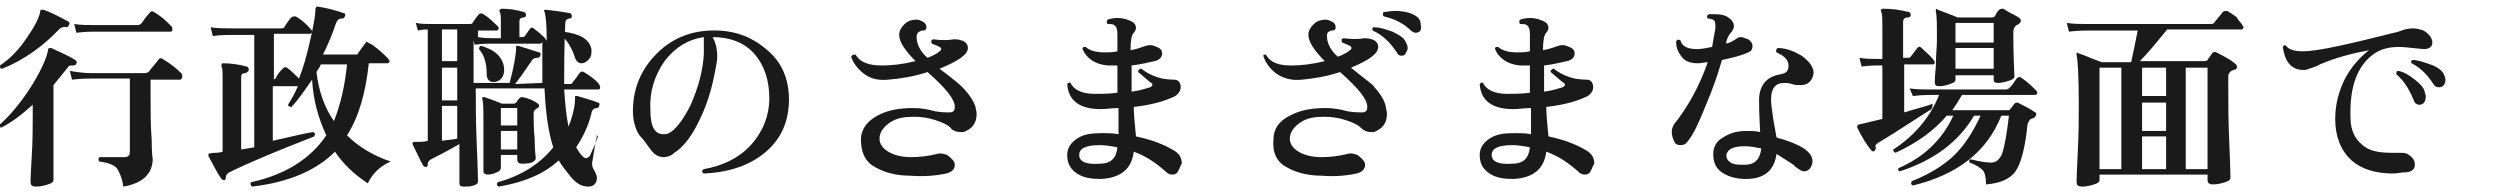
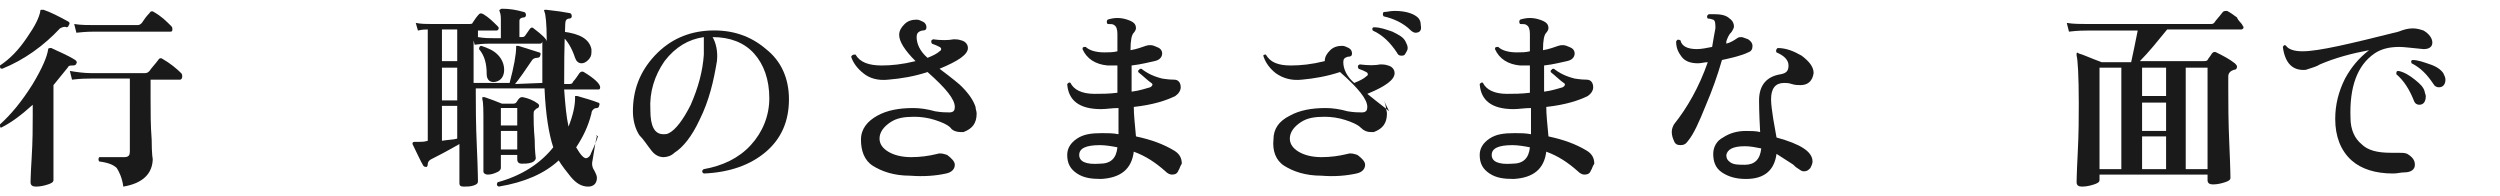
<svg xmlns="http://www.w3.org/2000/svg" version="1.1" id="_レイヤー_2" x="0px" y="0px" viewBox="0 0 229.1 18" style="enable-background:new 0 0 229.1 18;" xml:space="preserve">
  <style type="text/css">
	.st0{fill:#1A1A1A;}
</style>
  <g id="_レイヤー_1-2">
    <path class="st0" d="M7,5.8c0,0.1-0.1,0.2-0.3,0.2c-0.3,0-0.4,0-0.5,0.2C5.8,6.7,5.3,7.3,4.9,7.8v6c0,1.8,0,2.7,0,2.7   c0,0.2-0.2,0.3-0.5,0.4c-0.3,0.1-0.7,0.2-1.1,0.2c-0.3,0-0.5-0.1-0.5-0.4c0,0.1,0-0.6,0.1-2.2c0.1-1.6,0.1-2.9,0.1-3.9v-1   c-1,0.9-1.9,1.6-2.9,2.1C0,11.7,0,11.6,0,11.4c1-0.9,2-2.1,3-3.7c0.9-1.5,1.3-2.5,1.4-3.1c0-0.2,0.1-0.2,0.3-0.2   C5.3,4.7,6.1,5,6.9,5.5C7,5.6,7.1,5.7,7,5.8z M6.3,2.3c0,0.1-0.1,0.2-0.2,0.2c-0.2-0.1-0.4,0-0.6,0.1C4,4.2,2.2,5.5,0.2,6.3   C0,6.3,0,6.2,0,6c0.9-0.6,1.7-1.4,2.5-2.6c0.7-1,1.1-1.8,1.2-2.4c0-0.1,0-0.1,0.1-0.1c0,0,0.1,0,0.2,0C4.6,1.1,5.4,1.5,6.3,2   C6.4,2.1,6.4,2.2,6.3,2.3z M16.6,6.7c0.1,0.1,0.1,0.2,0.1,0.3c0,0.2-0.1,0.3-0.2,0.3h-2.7v1.7c0,1.3,0,2.5,0.1,3.8   c0,1.3,0.1,1.9,0.1,1.7c0,1.4-0.9,2.3-2.7,2.6c-0.1-0.8-0.4-1.4-0.6-1.7c-0.3-0.3-0.8-0.5-1.6-0.6c-0.1-0.1-0.1-0.3,0-0.4   c0.6,0,1.4,0,2.3,0c0.4,0,0.5-0.2,0.5-0.5V7.2H8.3c-0.3,0-0.9,0-1.7,0.1L6.4,6.5C7,6.6,7.7,6.7,8.3,6.7h5c0.2,0,0.3-0.1,0.4-0.2   c0.2-0.3,0.5-0.6,0.8-1c0.1-0.2,0.3-0.2,0.4-0.1C15.6,5.8,16.2,6.3,16.6,6.7L16.6,6.7z M15.7,2.4c0.1,0.1,0.1,0.2,0.1,0.3   c0,0.2-0.1,0.2-0.2,0.2H8.7C8.4,2.9,7.9,2.9,7,3L6.8,2.2c0.6,0.1,1.3,0.1,1.9,0.1h3.9c0.2,0,0.3-0.1,0.4-0.2   c0.2-0.3,0.4-0.6,0.7-0.9c0.1-0.2,0.3-0.2,0.4-0.1C14.8,1.5,15.2,1.9,15.7,2.4z" />
-     <path class="st0" d="M35.8,14.8c-0.9,0.4-1.6,1-2.1,2c-1.2-0.8-2.2-1.7-3-2.9c-1.7,1.7-4.2,2.8-7.6,3.2c-0.1-0.1-0.2-0.2-0.1-0.4   c3.2-0.7,5.5-2.2,6.9-4.3c-0.7-1.5-1.2-3.2-1.3-5.1c-0.7,1-1.3,1.9-1.9,2.5c-0.2,0-0.3-0.1-0.3-0.2c0.3-0.5,0.6-1,0.9-1.7h-2.3v5   c1.8-0.4,3-0.7,3.7-0.8c0.2,0.1,0.2,0.2,0.1,0.4c-3.6,1.4-6.2,2.5-7.8,3.3c-0.2,0.1-0.3,0.3-0.3,0.4c0,0.1,0,0.2-0.1,0.3   c-0.1,0-0.2,0-0.3-0.1c-0.5-0.7-0.8-1.4-1.2-2.1c0-0.1,0-0.1,0-0.2c0,0,0.2-0.1,0.7-0.1c0.1,0,0.3,0,0.6-0.1V7.2   c0-0.6,0-0.9-0.1-1.1c0-0.1,0-0.2,0-0.2c0-0.1,0.1-0.1,0.2-0.1c0.6,0,1.4,0.1,2.1,0.3c0.1,0,0.2,0.1,0.2,0.3c0,0.1-0.1,0.2-0.3,0.3   c-0.3,0-0.4,0.1-0.4,0.4v6.6l1.2-0.2V3.2h-2.1c-0.3,0-0.9,0-1.7,0.1l-0.2-0.8c0.6,0.1,1.3,0.1,1.9,0.1h4.6c0.2,0,0.3-0.1,0.3-0.2   c0.2-0.3,0.4-0.6,0.6-0.8c0.1-0.1,0.2-0.1,0.4-0.1c0.5,0.3,1,0.7,1.4,1.2c0.1,0.1,0.1,0.1,0.1,0.2c0,0.1-0.1,0.2-0.2,0.2h-3.3v4.2   H25c0.1,0,0.3-0.1,0.3-0.2c0.2-0.4,0.4-0.6,0.6-0.8c0.1-0.1,0.2-0.2,0.4-0.1c0.4,0.3,0.7,0.6,1.1,1c0.4-1,0.7-2.1,1-3.4   c0.3-1.3,0.5-2.3,0.5-2.9c0-0.2,0.1-0.3,0.2-0.3c0.7,0.1,1.5,0.3,2.4,0.6c0.1,0,0.2,0.1,0.1,0.3c0,0.1-0.1,0.2-0.3,0.2   c-0.3,0-0.4,0.2-0.5,0.4c-0.3,0.9-0.7,1.9-1.2,2.9h2.9c0.2,0,0.3,0,0.3-0.1c0.2-0.3,0.5-0.7,0.8-1.1C33.8,4,34,4,34.1,4.1   c0.6,0.4,1.1,0.9,1.5,1.3c0,0.1,0.1,0.1,0.1,0.2c0,0.1-0.1,0.2-0.2,0.2h-1.7c-0.3,2.7-0.9,4.9-2,6.6C32.9,13.5,34.3,14.3,35.8,14.8   L35.8,14.8z M31.8,5.9h-2.4c-0.1,0.3-0.3,0.5-0.4,0.7c0.2,1.7,0.7,3.2,1.6,4.5C31.2,9.6,31.6,7.9,31.8,5.9z" />
    <path class="st0" d="M54.7,12.5c-0.1,0.3-0.2,1-0.4,2.2c-0.1,0.4,0,0.7,0.2,1c0.1,0.2,0.2,0.4,0.2,0.6c0,0.5-0.3,0.8-0.8,0.8   c-0.6,0-1.1-0.3-1.6-0.9c-0.4-0.5-0.8-1-1.1-1.5c-1.3,1.2-3.1,2-5.5,2.4c-0.2-0.1-0.2-0.2-0.1-0.4c2.2-0.6,3.9-1.7,5.1-3.2   c-0.4-1.2-0.7-3-0.8-5.4h-6.3v0.3c0,1.2,0,2.9,0.1,5.1s0.1,3.3,0.1,3.1c0,0.2-0.1,0.3-0.4,0.4c-0.3,0.1-0.6,0.1-0.9,0.1   c-0.3,0-0.4-0.1-0.4-0.3v-3.6c-0.2,0.1-1,0.6-2.6,1.4c-0.2,0.1-0.3,0.3-0.3,0.4c0,0.1,0,0.2-0.1,0.3c-0.1,0-0.2,0-0.3-0.1   c-0.3-0.5-0.6-1.2-1-2c0-0.1,0-0.2,0.2-0.2h0.4c0.2,0,0.5,0,0.8-0.1V2.7c-0.2,0-0.5,0-0.9,0.1l-0.2-0.7c0.5,0.1,1,0.1,1.5,0.1h3.4   c0.1,0,0.3,0,0.3-0.1c0.2-0.3,0.4-0.6,0.6-0.8c0.1-0.1,0.2-0.1,0.4,0c0.5,0.3,0.9,0.7,1.3,1.1c0.1,0.1,0.1,0.1,0.1,0.2   c0,0.1-0.1,0.2-0.2,0.2h-1.7v0.6c0.6,0.1,1,0.1,1.5,0.1h0.6V2.1c0-0.5,0-0.8-0.1-1c0-0.1-0.1-0.2,0-0.2c0,0,0.1-0.1,0.2-0.1   c0.7,0,1.3,0.1,2,0.3c0.1,0,0.2,0.1,0.2,0.3c0,0.1-0.1,0.2-0.2,0.2c-0.2,0-0.4,0.1-0.4,0.3v1.5h0.2c0.1,0,0.2,0,0.3-0.1   c0.3-0.4,0.4-0.6,0.5-0.7c0.1-0.1,0.2-0.1,0.3,0c0.8,0.6,1.2,1,1.2,1.2V3.6c0-1.4-0.1-2.3-0.2-2.5c0-0.1-0.1-0.1,0-0.2   c0,0,0.1,0,0.2,0c0.9,0.1,1.6,0.2,2.1,0.3c0.1,0,0.2,0.1,0.2,0.3c0,0.1-0.1,0.2-0.2,0.2c-0.3,0-0.4,0.2-0.4,0.5   c-0.1,2.2-0.1,4-0.1,5.5h0.5c0.2,0,0.3-0.1,0.3-0.2c0.2-0.2,0.4-0.5,0.6-0.8c0.1-0.1,0.2-0.2,0.4-0.1c1,0.6,1.5,1.1,1.5,1.4   c0,0.2-0.1,0.2-0.2,0.2h-3.1c0.1,1.4,0.2,2.5,0.4,3.4c0.4-1,0.6-1.9,0.6-2.6c0-0.1,0-0.1,0-0.2c0,0,0.1,0,0.2,0   c0.7,0.2,1.4,0.4,1.9,0.6c0.1,0,0.2,0.1,0.1,0.3c0,0.1-0.1,0.2-0.2,0.2c-0.2,0-0.3,0.1-0.3,0.1c-0.1,0.1-0.2,0.2-0.2,0.4   c-0.3,1.2-0.8,2.2-1.4,3.1c0.4,0.7,0.7,1,0.9,1c0.1,0,0.3-0.1,0.4-0.3c0.1-0.3,0.4-0.8,0.7-1.7C54.5,12.3,54.6,12.3,54.7,12.5   L54.7,12.5z M41.9,5.7V2.7h-1.4v2.9H41.9z M41.9,9.2v-3h-1.4v3H41.9z M41.9,12.7v-3h-1.4v3.2C41.1,12.8,41.6,12.8,41.9,12.7z    M49.7,7.6c0-1,0-2.3,0-3.8c0,0.1-0.1,0.2-0.2,0.2h-4.6c-0.2,0-0.7,0-1.4,0.1l-0.1-0.4v3.9h3.3c0.4-1.5,0.6-2.6,0.6-3.3   c0-0.1,0-0.1,0-0.1c0,0,0.1,0,0.2,0c0.6,0.2,1.3,0.4,1.9,0.6c0.1,0,0.2,0.1,0.1,0.3c0,0.1-0.1,0.2-0.3,0.2c-0.2,0-0.4,0.1-0.5,0.3   c-0.6,0.9-1.1,1.6-1.5,2.1L49.7,7.6L49.7,7.6z M46.2,6.4c0,0.6-0.3,1-0.8,1.1c-0.5,0.1-0.8-0.2-0.8-0.7c0-1-0.2-1.7-0.7-2.3   c0-0.2,0.1-0.3,0.2-0.3c0.6,0.2,1.1,0.4,1.5,0.8C46,5.4,46.2,5.9,46.2,6.4L46.2,6.4z M49.3,9.5c0.1,0.1,0.1,0.1,0.1,0.2   c0,0.1-0.1,0.2-0.1,0.2c-0.1,0-0.2,0.1-0.3,0.2c-0.1,0.1-0.1,0.2-0.1,0.4c0,0.4,0,1.2,0.1,2.3c0,1.1,0.1,1.6,0.1,1.7   c0,0.1-0.1,0.3-0.4,0.4C48.4,15,48.1,15,47.8,15c-0.2,0-0.4-0.1-0.4-0.4v-0.4h-1.5v1.2c0,0.1-0.1,0.3-0.4,0.4   C45.3,15.9,45,16,44.7,16c-0.2,0-0.4-0.1-0.4-0.3c0,0.1,0-0.4,0-1.4c0-1,0-2,0-2.9c0-1.3,0-2-0.1-2.3c0-0.1,0-0.1,0-0.2   c0,0,0.1,0,0.2,0c0.6,0.2,1.1,0.4,1.6,0.6h1c0.1,0,0.2,0,0.3-0.1c0.1-0.1,0.1-0.2,0.3-0.4c0.1-0.1,0.2-0.1,0.3-0.1   C48.4,9,48.9,9.2,49.3,9.5L49.3,9.5z M47.4,11.5V9.9h-1.5v1.6H47.4z M47.4,13.7v-1.7h-1.5v1.7H47.4z M54.2,4.5c0,0.1,0,0.2,0,0.3   c0,0.3-0.1,0.5-0.3,0.7s-0.4,0.3-0.6,0.3c-0.3,0-0.5-0.2-0.6-0.5c-0.3-0.9-0.7-1.6-1.3-2.1c0-0.2,0-0.3,0.2-0.3   C53.2,3.1,54,3.6,54.2,4.5z" />
    <path class="st0" d="M72.3,9.1c0,2-0.7,3.6-2.1,4.8c-1.4,1.2-3.3,1.9-5.7,2c-0.2-0.1-0.2-0.3,0-0.4c1.7-0.3,3.2-1,4.3-2.2   s1.7-2.7,1.7-4.3c0-1.7-0.5-3.1-1.4-4.1s-2.2-1.5-3.8-1.5c0.3,0.5,0.5,1.3,0.4,2.2C65.4,7.4,65,9.2,64.1,11c-0.7,1.5-1.5,2.5-2.3,3   c-0.3,0.3-0.7,0.4-1,0.4c-0.4,0-0.8-0.2-1.1-0.6c-0.4-0.5-0.7-1-1.1-1.4c-0.4-0.6-0.6-1.4-0.6-2.2c0-1.9,0.6-3.6,2-5.1   s3.1-2.2,5-2.3c2.1-0.1,3.8,0.5,5.2,1.7C71.6,5.6,72.3,7.2,72.3,9.1L72.3,9.1z M64.5,5c0-0.8,0-1.3,0-1.6c-1.4,0.2-2.6,0.9-3.6,2.2   c-0.9,1.3-1.4,2.8-1.3,4.5c0,1.5,0.4,2.2,1.2,2.2c0.2,0,0.3,0,0.5-0.1c0.6-0.3,1.3-1.2,2-2.6C64,8,64.4,6.5,64.5,5L64.5,5z" />
    <path class="st0" d="M89.4,9.8c0,0.2,0.1,0.4,0.1,0.6c0,0.9-0.4,1.4-1.2,1.7c-0.1,0-0.2,0-0.3,0c-0.3,0-0.7-0.1-0.9-0.4   c-0.3-0.3-0.8-0.5-1.4-0.7c-0.6-0.2-1.3-0.3-1.9-0.3c-0.9,0-1.6,0.1-2.2,0.5c-0.6,0.4-1,0.9-1,1.5c0,0.5,0.3,0.9,0.8,1.2   c0.5,0.3,1.2,0.5,2.1,0.5c0.8,0,1.6-0.1,2.4-0.3c0.3-0.1,0.6,0,0.9,0.1c0.4,0.3,0.7,0.6,0.7,0.9c0,0.4-0.3,0.7-0.8,0.8   c-0.9,0.2-2,0.3-3.3,0.2c-1.5,0-2.6-0.4-3.4-0.9s-1.1-1.4-1.1-2.4c0-1,0.6-1.7,1.5-2.2c0.9-0.5,2-0.7,3.3-0.7c0.6,0,1.3,0.1,2,0.3   c0.6,0.1,1,0.1,1.3,0.1c0.4,0,0.5-0.2,0.5-0.5c0-0.7-0.8-1.7-2.5-3.2c-1.2,0.4-2.4,0.6-3.6,0.7c-0.9,0.1-1.7-0.1-2.3-0.6   c-0.5-0.4-0.9-0.9-1.1-1.5C78.1,5,78.2,5,78.4,5c0.4,0.7,1.2,1,2.4,1c0.9,0,1.9-0.1,3.1-0.4c-1-1-1.5-1.8-1.5-2.4   c0-0.4,0.2-0.7,0.5-1c0.3-0.3,0.7-0.4,1.1-0.4c0.2,0,0.4,0.1,0.6,0.2c0.2,0.1,0.3,0.3,0.3,0.5c0,0.2-0.1,0.3-0.4,0.3   C84.1,2.9,84,3.1,84,3.4c0,0.6,0.3,1.3,1,1.9c0.5-0.2,0.9-0.4,1.1-0.6c0.2-0.1,0.2-0.3,0-0.4c-0.2-0.1-0.4-0.2-0.7-0.3   c-0.1-0.2-0.1-0.3,0.1-0.4c0.7,0.1,1.4,0.1,1.9,0c0.2,0,0.4,0,0.7,0.1c0.4,0.1,0.6,0.4,0.6,0.7c0,0.6-0.9,1.2-2.6,1.9   c1.2,0.9,1.8,1.4,2,1.6C88.8,8.6,89.2,9.2,89.4,9.8L89.4,9.8z" />
    <path class="st0" d="M108,15.6c-0.1,0.3-0.3,0.4-0.6,0.4c-0.2,0-0.4-0.1-0.6-0.3c-0.9-0.8-1.8-1.4-2.9-1.8c-0.2,1.6-1.2,2.4-3,2.5   c-0.9,0-1.6-0.1-2.2-0.5c-0.6-0.4-0.9-0.9-0.9-1.7c0-0.6,0.3-1.1,0.9-1.5s1.3-0.5,2.3-0.5c0.5,0,1,0,1.5,0.1l0-2.4   c-0.6,0-1.1,0.1-1.6,0.1c-2,0-3-0.8-3.1-2.3c0.1-0.1,0.2-0.2,0.3-0.1c0.3,0.6,1,1,2.2,1c0.6,0,1.3,0,2.1-0.1l0-2.5   c-0.3,0-0.7,0-0.9,0c-1.1-0.1-1.9-0.6-2.3-1.5c0-0.2,0.1-0.2,0.3-0.2c0.3,0.3,0.9,0.5,1.7,0.5c0.4,0,0.8,0,1.2-0.1V3.1   c0-0.4-0.1-0.7-0.3-0.8c-0.1-0.1-0.3-0.1-0.6-0.1c-0.1-0.1-0.1-0.3,0-0.4c0.6-0.2,1.2-0.2,1.8,0c0.6,0.2,0.8,0.4,0.8,0.8   c0,0.1-0.1,0.3-0.2,0.4c-0.2,0.2-0.3,0.7-0.3,1.6c0.6-0.1,1.1-0.3,1.4-0.4c0.3-0.1,0.6-0.1,1,0.1c0.3,0.1,0.5,0.3,0.5,0.6   c0,0.3-0.2,0.6-0.7,0.7s-1.2,0.3-2.1,0.4v0.9c0,0.5,0,1,0,1.5c0.8-0.1,1.3-0.3,1.7-0.4c0.2-0.1,0.3-0.3,0.1-0.4   c-0.3-0.2-0.7-0.6-1.2-1c0-0.1,0-0.2,0.1-0.2c0-0.1,0.1-0.1,0.2-0.1c0.5,0.4,1.1,0.7,1.9,0.9c0.1,0,0.5,0.1,1.1,0.1   c0.4,0,0.6,0.3,0.6,0.7c0,0.3-0.2,0.6-0.5,0.8c-0.8,0.4-2,0.8-3.8,1c0,0.7,0.1,1.6,0.2,2.7c1.4,0.3,2.5,0.7,3.5,1.3   c0.5,0.3,0.7,0.7,0.7,1.2C108.1,15.3,108.1,15.5,108,15.6L108,15.6z M102.4,13.5c-0.5-0.1-1.1-0.2-1.6-0.2c-1.3,0-1.9,0.3-1.9,0.9   c0,0.6,0.6,0.9,1.9,0.8C101.8,15,102.3,14.5,102.4,13.5L102.4,13.5z" />
-     <path class="st0" d="M127,9.8c0,0.2,0.1,0.4,0.1,0.6c0,0.9-0.4,1.4-1.2,1.7c-0.1,0-0.2,0-0.3,0c-0.3,0-0.6-0.1-0.9-0.4   c-0.3-0.3-0.8-0.5-1.4-0.7c-0.6-0.2-1.3-0.3-1.9-0.3c-0.9,0-1.6,0.1-2.2,0.5c-0.6,0.4-1,0.9-1,1.5c0,0.5,0.3,0.9,0.8,1.2   c0.5,0.3,1.2,0.5,2.1,0.5c0.8,0,1.6-0.1,2.4-0.3c0.3-0.1,0.6,0,0.9,0.1c0.4,0.3,0.7,0.6,0.7,0.9c0,0.4-0.3,0.7-0.8,0.8   c-0.9,0.2-2,0.3-3.2,0.2c-1.5,0-2.6-0.4-3.4-0.9s-1.1-1.4-1-2.4c0-1,0.5-1.7,1.5-2.2c0.9-0.5,2-0.7,3.3-0.7c0.6,0,1.3,0.1,2,0.3   c0.6,0.1,1,0.1,1.3,0.1c0.4,0,0.5-0.2,0.5-0.5c0-0.7-0.8-1.7-2.5-3.2c-1.2,0.4-2.4,0.6-3.5,0.7c-0.9,0.1-1.7-0.1-2.4-0.6   c-0.5-0.4-0.9-0.9-1.1-1.5C115.7,5,115.9,5,116,5c0.4,0.7,1.1,1,2.3,1c0.9,0,1.9-0.1,3.1-0.4c-1-1-1.5-1.8-1.5-2.4   c0-0.4,0.2-0.7,0.5-1c0.3-0.3,0.7-0.4,1.1-0.4c0.2,0,0.4,0.1,0.6,0.2c0.2,0.1,0.3,0.3,0.3,0.5c0,0.2-0.1,0.3-0.4,0.3   c-0.3,0.1-0.4,0.2-0.4,0.5c0,0.6,0.3,1.3,1,1.9c0.5-0.2,0.9-0.4,1.1-0.6c0.2-0.1,0.2-0.3,0-0.4c-0.2-0.1-0.4-0.2-0.7-0.3   c-0.1-0.2-0.1-0.3,0.1-0.4c0.8,0.1,1.4,0.1,1.9,0c0.2,0,0.4,0,0.7,0.1c0.4,0.1,0.6,0.4,0.6,0.7c0,0.6-0.8,1.2-2.5,1.9   c1.1,0.9,1.8,1.4,2,1.6C126.5,8.6,126.9,9.2,127,9.8L127,9.8z M128.8,3.8c0.1,0.2,0.2,0.4,0.2,0.6c0,0.2-0.1,0.3-0.2,0.5   c-0.1,0.2-0.2,0.2-0.4,0.2c-0.2,0-0.3-0.1-0.4-0.3c-0.6-0.9-1.3-1.6-2.2-2c-0.1-0.2,0-0.3,0.1-0.3c0.6,0,1.1,0.2,1.7,0.4   C128.2,3.2,128.6,3.4,128.8,3.8z M129.7,3c-0.1,0-0.3-0.1-0.4-0.2c-0.7-0.7-1.6-1.1-2.5-1.3c-0.1-0.1-0.1-0.3,0-0.4   c0.3,0,0.6-0.1,1-0.1c0.9,0,1.6,0.2,2,0.5c0.3,0.2,0.4,0.5,0.4,0.8C130.3,2.8,130.1,3,129.7,3L129.7,3z" />
+     <path class="st0" d="M127,9.8c0,0.2,0.1,0.4,0.1,0.6c0,0.9-0.4,1.4-1.2,1.7c-0.1,0-0.2,0-0.3,0c-0.3,0-0.6-0.1-0.9-0.4   c-0.3-0.3-0.8-0.5-1.4-0.7c-0.6-0.2-1.3-0.3-1.9-0.3c-0.9,0-1.6,0.1-2.2,0.5c-0.6,0.4-1,0.9-1,1.5c0,0.5,0.3,0.9,0.8,1.2   c0.5,0.3,1.2,0.5,2.1,0.5c0.8,0,1.6-0.1,2.4-0.3c0.3-0.1,0.6,0,0.9,0.1c0.4,0.3,0.7,0.6,0.7,0.9c0,0.4-0.3,0.7-0.8,0.8   c-0.9,0.2-2,0.3-3.2,0.2c-1.5,0-2.6-0.4-3.4-0.9s-1.1-1.4-1-2.4c0-1,0.5-1.7,1.5-2.2c0.9-0.5,2-0.7,3.3-0.7c0.6,0,1.3,0.1,2,0.3   c0.6,0.1,1,0.1,1.3,0.1c0.4,0,0.5-0.2,0.5-0.5c0-0.7-0.8-1.7-2.5-3.2c-1.2,0.4-2.4,0.6-3.5,0.7c-0.9,0.1-1.7-0.1-2.4-0.6   c-0.5-0.4-0.9-0.9-1.1-1.5C115.7,5,115.9,5,116,5c0.4,0.7,1.1,1,2.3,1c0.9,0,1.9-0.1,3.1-0.4c0-0.4,0.2-0.7,0.5-1c0.3-0.3,0.7-0.4,1.1-0.4c0.2,0,0.4,0.1,0.6,0.2c0.2,0.1,0.3,0.3,0.3,0.5c0,0.2-0.1,0.3-0.4,0.3   c-0.3,0.1-0.4,0.2-0.4,0.5c0,0.6,0.3,1.3,1,1.9c0.5-0.2,0.9-0.4,1.1-0.6c0.2-0.1,0.2-0.3,0-0.4c-0.2-0.1-0.4-0.2-0.7-0.3   c-0.1-0.2-0.1-0.3,0.1-0.4c0.8,0.1,1.4,0.1,1.9,0c0.2,0,0.4,0,0.7,0.1c0.4,0.1,0.6,0.4,0.6,0.7c0,0.6-0.8,1.2-2.5,1.9   c1.1,0.9,1.8,1.4,2,1.6C126.5,8.6,126.9,9.2,127,9.8L127,9.8z M128.8,3.8c0.1,0.2,0.2,0.4,0.2,0.6c0,0.2-0.1,0.3-0.2,0.5   c-0.1,0.2-0.2,0.2-0.4,0.2c-0.2,0-0.3-0.1-0.4-0.3c-0.6-0.9-1.3-1.6-2.2-2c-0.1-0.2,0-0.3,0.1-0.3c0.6,0,1.1,0.2,1.7,0.4   C128.2,3.2,128.6,3.4,128.8,3.8z M129.7,3c-0.1,0-0.3-0.1-0.4-0.2c-0.7-0.7-1.6-1.1-2.5-1.3c-0.1-0.1-0.1-0.3,0-0.4   c0.3,0,0.6-0.1,1-0.1c0.9,0,1.6,0.2,2,0.5c0.3,0.2,0.4,0.5,0.4,0.8C130.3,2.8,130.1,3,129.7,3L129.7,3z" />
    <path class="st0" d="M145.8,15.6c-0.1,0.3-0.3,0.4-0.6,0.4c-0.2,0-0.4-0.1-0.6-0.3c-0.9-0.8-1.8-1.4-2.9-1.8   c-0.2,1.6-1.2,2.4-3,2.5c-0.9,0-1.6-0.1-2.2-0.5c-0.6-0.4-0.9-0.9-0.9-1.7c0-0.6,0.3-1.1,0.9-1.5s1.3-0.5,2.3-0.5   c0.5,0,1,0,1.5,0.1l0-2.4c-0.6,0-1.1,0.1-1.6,0.1c-2,0-3-0.8-3.1-2.3c0.1-0.1,0.2-0.2,0.3-0.1c0.3,0.6,1,1,2.2,1   c0.6,0,1.3,0,2.1-0.1l0-2.5c-0.3,0-0.7,0-0.9,0c-1.1-0.1-1.9-0.6-2.3-1.5c0-0.2,0.1-0.2,0.3-0.2c0.3,0.3,0.9,0.5,1.7,0.5   c0.4,0,0.8,0,1.2-0.1V3.1c0-0.4-0.1-0.7-0.3-0.8c-0.1-0.1-0.3-0.1-0.6-0.1c-0.1-0.1-0.1-0.3,0-0.4c0.6-0.2,1.2-0.2,1.8,0   c0.6,0.2,0.8,0.4,0.8,0.8c0,0.1-0.1,0.3-0.2,0.4c-0.2,0.2-0.3,0.7-0.3,1.6c0.6-0.1,1.1-0.3,1.4-0.4c0.3-0.1,0.6-0.1,1,0.1   c0.3,0.1,0.5,0.3,0.5,0.6c0,0.3-0.2,0.6-0.7,0.7s-1.2,0.3-2.1,0.4v0.9c0,0.5,0,1,0,1.5c0.8-0.1,1.3-0.3,1.7-0.4   c0.2-0.1,0.3-0.3,0.1-0.4c-0.3-0.2-0.7-0.6-1.2-1c0-0.1,0-0.2,0.1-0.2c0-0.1,0.1-0.1,0.2-0.1c0.5,0.4,1.1,0.7,1.9,0.9   c0.1,0,0.5,0.1,1.1,0.1c0.4,0,0.6,0.3,0.6,0.7c0,0.3-0.2,0.6-0.5,0.8c-0.8,0.4-2,0.8-3.8,1c0,0.7,0.1,1.6,0.2,2.7   c1.4,0.3,2.5,0.7,3.5,1.3c0.5,0.3,0.7,0.7,0.7,1.2C145.9,15.3,145.9,15.5,145.8,15.6L145.8,15.6z M140.2,13.5   c-0.5-0.1-1.1-0.2-1.6-0.2c-1.3,0-1.9,0.3-1.9,0.9c0,0.6,0.6,0.9,1.9,0.8C139.6,15,140.1,14.5,140.2,13.5L140.2,13.5z" />
    <path class="st0" d="M160.2,3.6c0.3,0.2,0.4,0.4,0.4,0.6c0,0.3-0.1,0.5-0.4,0.6c-0.6,0.3-1.5,0.5-2.4,0.7c-0.4,1.4-0.9,2.8-1.5,4.2   c-0.6,1.5-1.1,2.6-1.6,3.2c-0.2,0.3-0.4,0.4-0.7,0.4s-0.5-0.1-0.6-0.4c-0.1-0.2-0.2-0.5-0.2-0.8s0.1-0.5,0.2-0.7   c1.2-1.5,2.3-3.4,3.1-5.7c-0.3,0-0.6,0.1-0.9,0.1c-0.7,0-1.2-0.2-1.5-0.6c-0.3-0.4-0.5-0.8-0.5-1.4c0.1-0.2,0.2-0.2,0.4-0.1   c0.1,0.5,0.6,0.8,1.5,0.8c0.4,0,0.9-0.1,1.4-0.2c0.1-0.6,0.2-1.2,0.3-1.7c0-0.4,0-0.7-0.2-0.8c-0.1,0-0.2-0.1-0.5-0.1   c-0.1-0.1-0.1-0.3,0.1-0.4c0.2,0,0.3,0,0.5,0c0.6,0,1.1,0.1,1.4,0.4c0.3,0.2,0.4,0.5,0.4,0.7c0,0.2-0.1,0.3-0.2,0.5   c-0.3,0.3-0.4,0.6-0.5,0.9l0,0.2c0.4-0.1,0.7-0.3,1-0.5c0.1-0.1,0.3-0.1,0.4-0.1C159.7,3.4,159.9,3.5,160.2,3.6L160.2,3.6z    M166.2,6.7c-0.1,0.7-0.5,1.1-1.2,1.1c-0.2,0-0.5,0-0.8-0.1s-0.5-0.1-0.7-0.1c-0.8,0-1.2,0.5-1.2,1.5c0,0.5,0.1,1.1,0.2,1.8   c0.1,0.6,0.2,1.1,0.3,1.7c2.2,0.6,3.3,1.3,3.3,2.2c0,0.2-0.1,0.4-0.2,0.6c-0.2,0.2-0.3,0.3-0.6,0.3c-0.2,0-0.3-0.1-0.6-0.3   c-0.2-0.1-0.3-0.3-0.5-0.4c-0.5-0.3-0.9-0.6-1.4-0.9c-0.2,1.5-1.1,2.3-2.8,2.3c-0.9,0-1.6-0.2-2.2-0.6c-0.6-0.4-0.8-1-0.8-1.7   c0-0.6,0.3-1.2,0.9-1.5c0.6-0.4,1.3-0.6,2.1-0.6c0.4,0,0.9,0,1.3,0.1c-0.1-1.8-0.1-2.7-0.1-2.9c0-1.4,0.7-2.2,2-2.4   c0.5-0.1,0.7-0.3,0.7-0.8c0-0.5-0.4-0.9-1.1-1.2c-0.1-0.2,0-0.3,0.1-0.4c0.8,0,1.5,0.3,2.2,0.7C165.9,5.7,166.2,6.2,166.2,6.7   L166.2,6.7z M161.4,13.6c-0.5-0.1-1-0.2-1.5-0.2c-1.1,0-1.6,0.3-1.7,0.8c0,0.3,0.1,0.5,0.4,0.7s0.8,0.2,1.3,0.2   C160.8,15.1,161.3,14.6,161.4,13.6L161.4,13.6z" />
-     <path class="st0" d="M177,10c-1.3,0.8-2.9,1.9-4.9,3.1c-0.2,0.1-0.3,0.3-0.2,0.4c0,0.1,0,0.2-0.1,0.3c-0.1,0.1-0.2,0.1-0.3,0   c-0.5-0.6-0.9-1.3-1.3-2.1c0-0.1,0-0.1,0-0.2c0,0,0.1-0.1,0.2-0.1c0.5-0.1,1.2-0.3,2.1-0.5V6h-0.5c-0.2,0-0.7,0-1.4,0.1l-0.2-0.8   c0.6,0.1,1.1,0.1,1.6,0.1h0.5v-3c0-0.6,0-1.1-0.1-1.3c0-0.1-0.1-0.1,0-0.2c0-0.1,0.1-0.1,0.2-0.1c0.8,0,1.5,0.1,2.3,0.3   c0.1,0,0.2,0.1,0.2,0.3c0,0.1-0.1,0.2-0.3,0.2c-0.3,0-0.4,0.2-0.4,0.4v3.3h0.4c0.1,0,0.2,0,0.3-0.1c0.2-0.3,0.4-0.5,0.6-0.8   c0.1-0.1,0.2-0.2,0.4,0c0.4,0.4,0.8,0.7,1.1,1.1c0.1,0.1,0.1,0.2,0.1,0.2c0,0.2-0.1,0.2-0.2,0.2h-2.6v4.4c1.3-0.4,2.2-0.6,2.6-0.8   C177.1,9.7,177.1,9.8,177,10L177,10z M186.6,8.3c0.1,0.1,0.1,0.2,0.1,0.2c0,0.1-0.1,0.2-0.2,0.2h-6.7c-0.3,0.5-0.6,1-0.9,1.4h5.1   c0.1,0,0.2,0,0.2-0.1c0.1-0.1,0.2-0.2,0.4-0.5c0.1-0.1,0.2-0.1,0.3-0.1c0.6,0.3,1.2,0.6,1.6,0.9c0.1,0,0.1,0.1,0.1,0.2   c0,0.1-0.1,0.2-0.2,0.3c-0.1,0-0.2,0.1-0.3,0.1c-0.1,0.1-0.2,0.2-0.3,0.5c-0.2,2.1-0.6,3.6-1.1,4.3c-0.5,0.7-1.4,1.1-2.7,1.2   c0-0.6-0.1-1.1-0.3-1.3s-0.6-0.5-1.2-0.7c-0.1-0.2,0-0.3,0.1-0.3c0.8,0.2,1.4,0.3,1.9,0.3c0.4,0,0.8-0.3,1-0.9   c0.2-0.6,0.4-1.7,0.6-3.4h-0.7c-1.3,3.3-4,5.4-8.1,6.4c-0.2-0.1-0.2-0.2-0.1-0.4c1.5-0.6,2.7-1.3,3.7-2.2c1.1-1,1.9-2.3,2.6-3.8   h-0.6c-1.4,2.4-3.7,4.1-6.8,5.1c-0.2-0.1-0.2-0.2-0.1-0.3c2.3-1,4-2.6,5-4.8h-0.6c-1.1,1.3-2.7,2.5-4.7,3.4   c-0.2-0.1-0.2-0.2-0.2-0.3c2-1.3,3.4-3,4.2-5H177c-0.3,0-0.9,0-1.7,0.1L175,8.1c0.6,0.1,1.3,0.1,1.9,0.1h6.9c0.2,0,0.3-0.1,0.4-0.2   c0.2-0.2,0.4-0.5,0.6-0.8c0.1-0.1,0.2-0.2,0.4-0.1C185.8,7.5,186.2,7.9,186.6,8.3L186.6,8.3z M185,1.6c0.1,0.1,0.2,0.2,0.2,0.3   c0,0.1-0.1,0.2-0.2,0.3c-0.1,0.1-0.3,0.1-0.3,0.2c-0.1,0.1-0.2,0.3-0.2,0.5c0,0.6,0,1.9,0.1,4.1c0,0.2-0.2,0.3-0.5,0.4   c-0.3,0.1-0.7,0.2-1,0.2c-0.3,0-0.4-0.1-0.4-0.3V6.9h-3.5v0.4c0,0.2-0.2,0.3-0.5,0.4s-0.6,0.2-1,0.2c-0.3,0-0.4-0.1-0.4-0.4   c0,0.1,0-0.4,0.1-1.4c0-1,0.1-1.8,0.1-2.4c0-1.5,0-2.3-0.1-2.6c0-0.1,0-0.1,0-0.2s0.1-0.1,0.2,0c0.5,0.2,1.1,0.4,1.8,0.7h3.1   c0.1,0,0.2,0,0.3-0.1c0.1-0.2,0.2-0.4,0.4-0.6c0.1-0.1,0.2-0.1,0.4-0.1C184,1.1,184.5,1.3,185,1.6L185,1.6z M182.7,3.9V2.1h-3.5   v1.8H182.7z M182.7,6.3V4.4h-3.5v1.9H182.7z" />
    <path class="st0" d="M205.5,2.3c0,0.1,0.1,0.1,0.1,0.2c0,0.1-0.1,0.2-0.2,0.2h-6.8c-0.9,1.1-1.7,2.1-2.5,2.9h5.9   c0.1,0,0.2,0,0.3-0.1c0.1-0.2,0.3-0.4,0.4-0.6c0.1-0.1,0.2-0.2,0.4-0.1c0.6,0.3,1.2,0.6,1.7,1c0.1,0.1,0.2,0.2,0.2,0.3   c0,0.2-0.1,0.3-0.3,0.3c-0.3,0.1-0.5,0.3-0.5,0.6v1.1c0,1.3,0,3,0.1,5.2c0.1,2.2,0.1,3.2,0.1,3c0,0.2-0.2,0.3-0.5,0.4   c-0.3,0.1-0.7,0.2-1.1,0.2c-0.3,0-0.5-0.1-0.5-0.4V16h-9.9v0.5c0,0.2-0.2,0.3-0.5,0.4c-0.3,0.1-0.7,0.2-1.1,0.2   c-0.3,0-0.5-0.1-0.5-0.4c0,0.1,0-0.7,0.1-2.6c0.1-1.9,0.1-3.4,0.1-4.6c0-2.6-0.1-4.1-0.2-4.4c0-0.1,0-0.1,0-0.2s0.1-0.1,0.2,0   c0.4,0.1,1,0.4,2.1,0.8h2.7c0.2-0.9,0.4-1.9,0.6-2.9h-4.6c-0.3,0-0.9,0-1.7,0.1l-0.2-0.8c0.6,0.1,1.3,0.1,1.9,0.1h11.2   c0.2,0,0.3,0,0.4-0.1c0.2-0.3,0.5-0.6,0.8-1c0.1-0.1,0.2-0.1,0.4-0.1c0.2,0.1,0.5,0.3,0.9,0.6C205.1,1.9,205.4,2.1,205.5,2.3   L205.5,2.3z M194.4,15.5V6.2h-2v9.3H194.4z M198.5,8.8V6.2h-2.2v2.6H198.5z M198.5,12V9.4h-2.2V12H198.5z M198.5,15.5v-3h-2.2v3   H198.5z M202.3,15.5V6.2h-2v9.3L202.3,15.5L202.3,15.5z" />
    <path class="st0" d="M222.1,4.5c-1.1-0.1-1.8-0.2-2.2-0.2c-1,0-1.7,0.2-2.3,0.6c-1.6,1.1-2.3,3.1-2.2,5.9c0,1.1,0.4,1.9,1,2.4   c0.6,0.6,1.5,0.8,2.7,0.8c0.2,0,0.4,0,0.6,0c0.4,0,0.7,0,0.9,0.1c0.5,0.3,0.7,0.6,0.7,1c0,0.4-0.3,0.7-1,0.7c-0.3,0-0.6,0.1-1,0.1   c-1.6,0-2.9-0.4-3.8-1.2c-1-0.9-1.5-2.2-1.5-3.8c0-1.3,0.3-2.5,0.9-3.7c0.6-1.1,1.3-1.9,2.2-2.6c-1.6,0.3-3.1,0.7-4.5,1.3   c-0.3,0.2-0.7,0.3-1.3,0.5c-1.2,0.1-1.9-0.6-2.1-2.1c0.1-0.2,0.2-0.2,0.3-0.1c0.2,0.3,0.7,0.5,1.5,0.5c1.5,0,4.4-0.7,8.8-1.8   c0.5-0.2,0.9-0.3,1.3-0.3c0.4,0,0.7,0.1,1,0.2c0.5,0.3,0.8,0.7,0.8,1.1S222.6,4.5,222.1,4.5L222.1,4.5z M222.2,8.4   c0,0.1,0.1,0.3,0.1,0.4c0,0.5-0.2,0.8-0.6,0.8c-0.2,0-0.4-0.1-0.5-0.4c-0.4-1-0.9-1.8-1.6-2.4c0-0.2,0-0.3,0.2-0.3   c0.5,0.1,1,0.4,1.5,0.8S222.1,8,222.2,8.4L222.2,8.4z M223.9,6.7c0.1,0.2,0.2,0.4,0.2,0.6c0,0.4-0.2,0.7-0.6,0.7   c-0.2,0-0.4-0.1-0.5-0.3c-0.6-0.9-1.2-1.5-2-1.9c-0.1-0.2,0-0.3,0.1-0.3c0.5,0,1,0.2,1.6,0.4C223.3,6.1,223.7,6.4,223.9,6.7   L223.9,6.7z" />
  </g>
</svg>